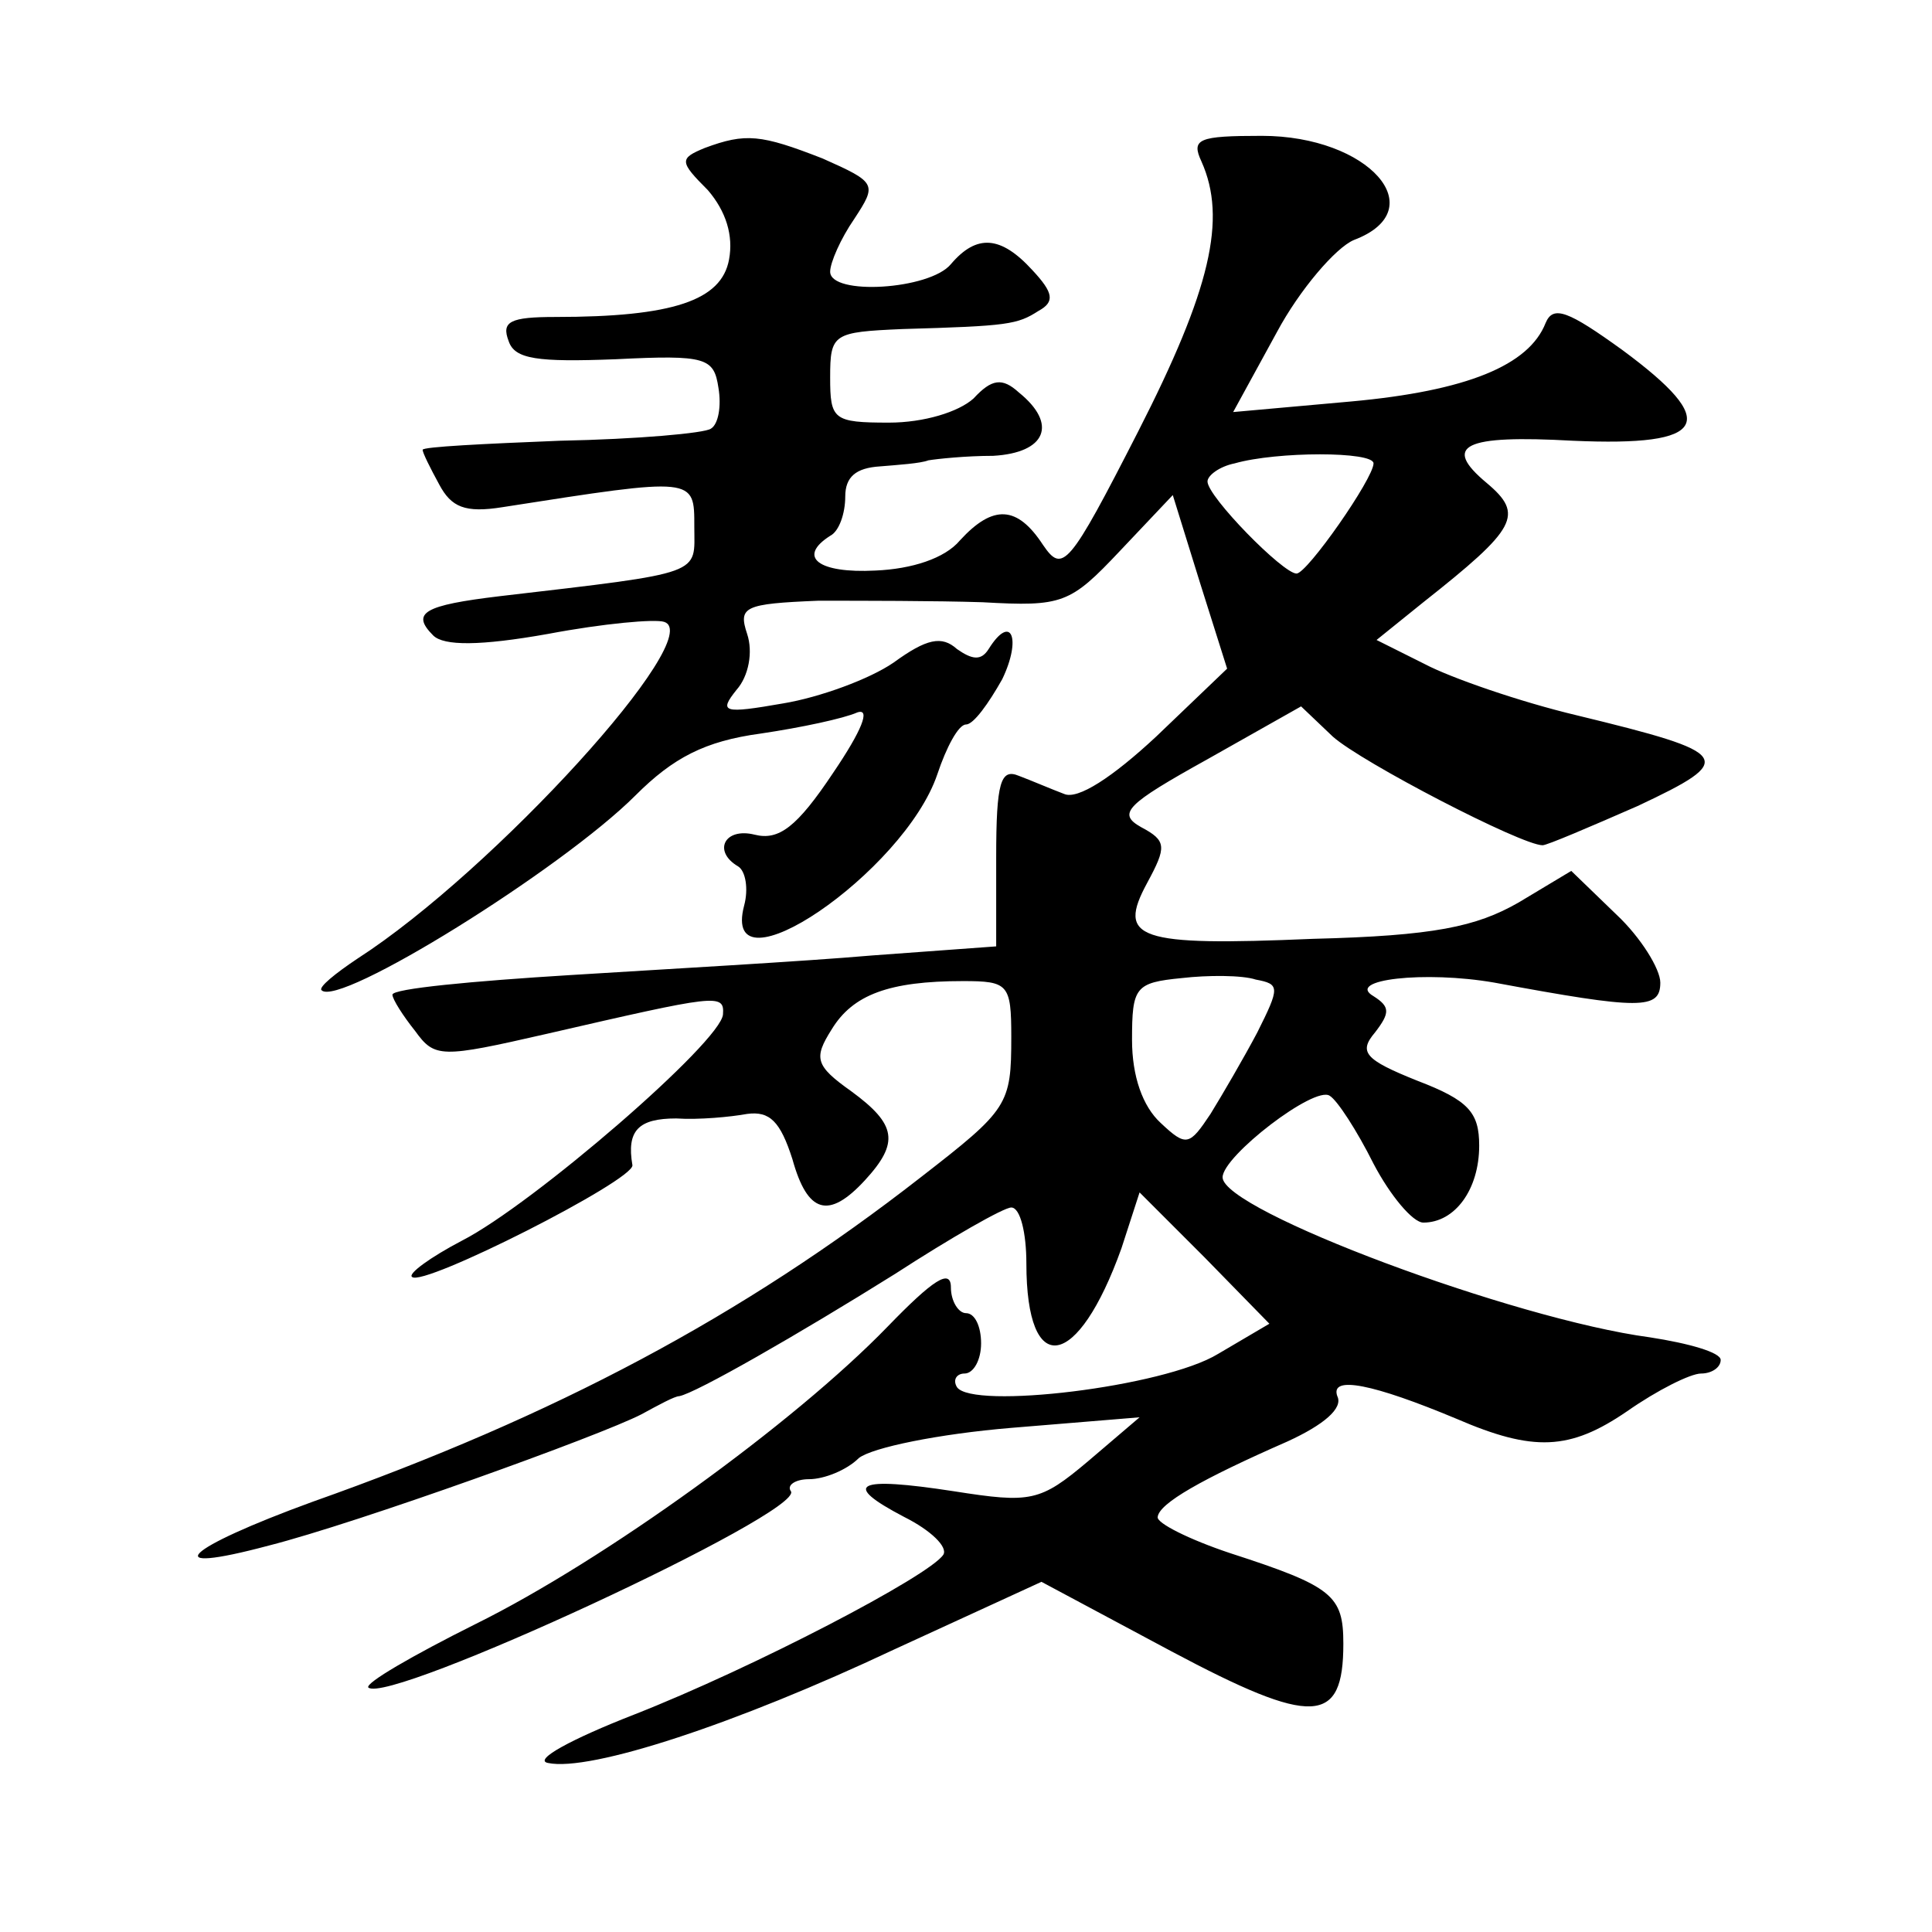
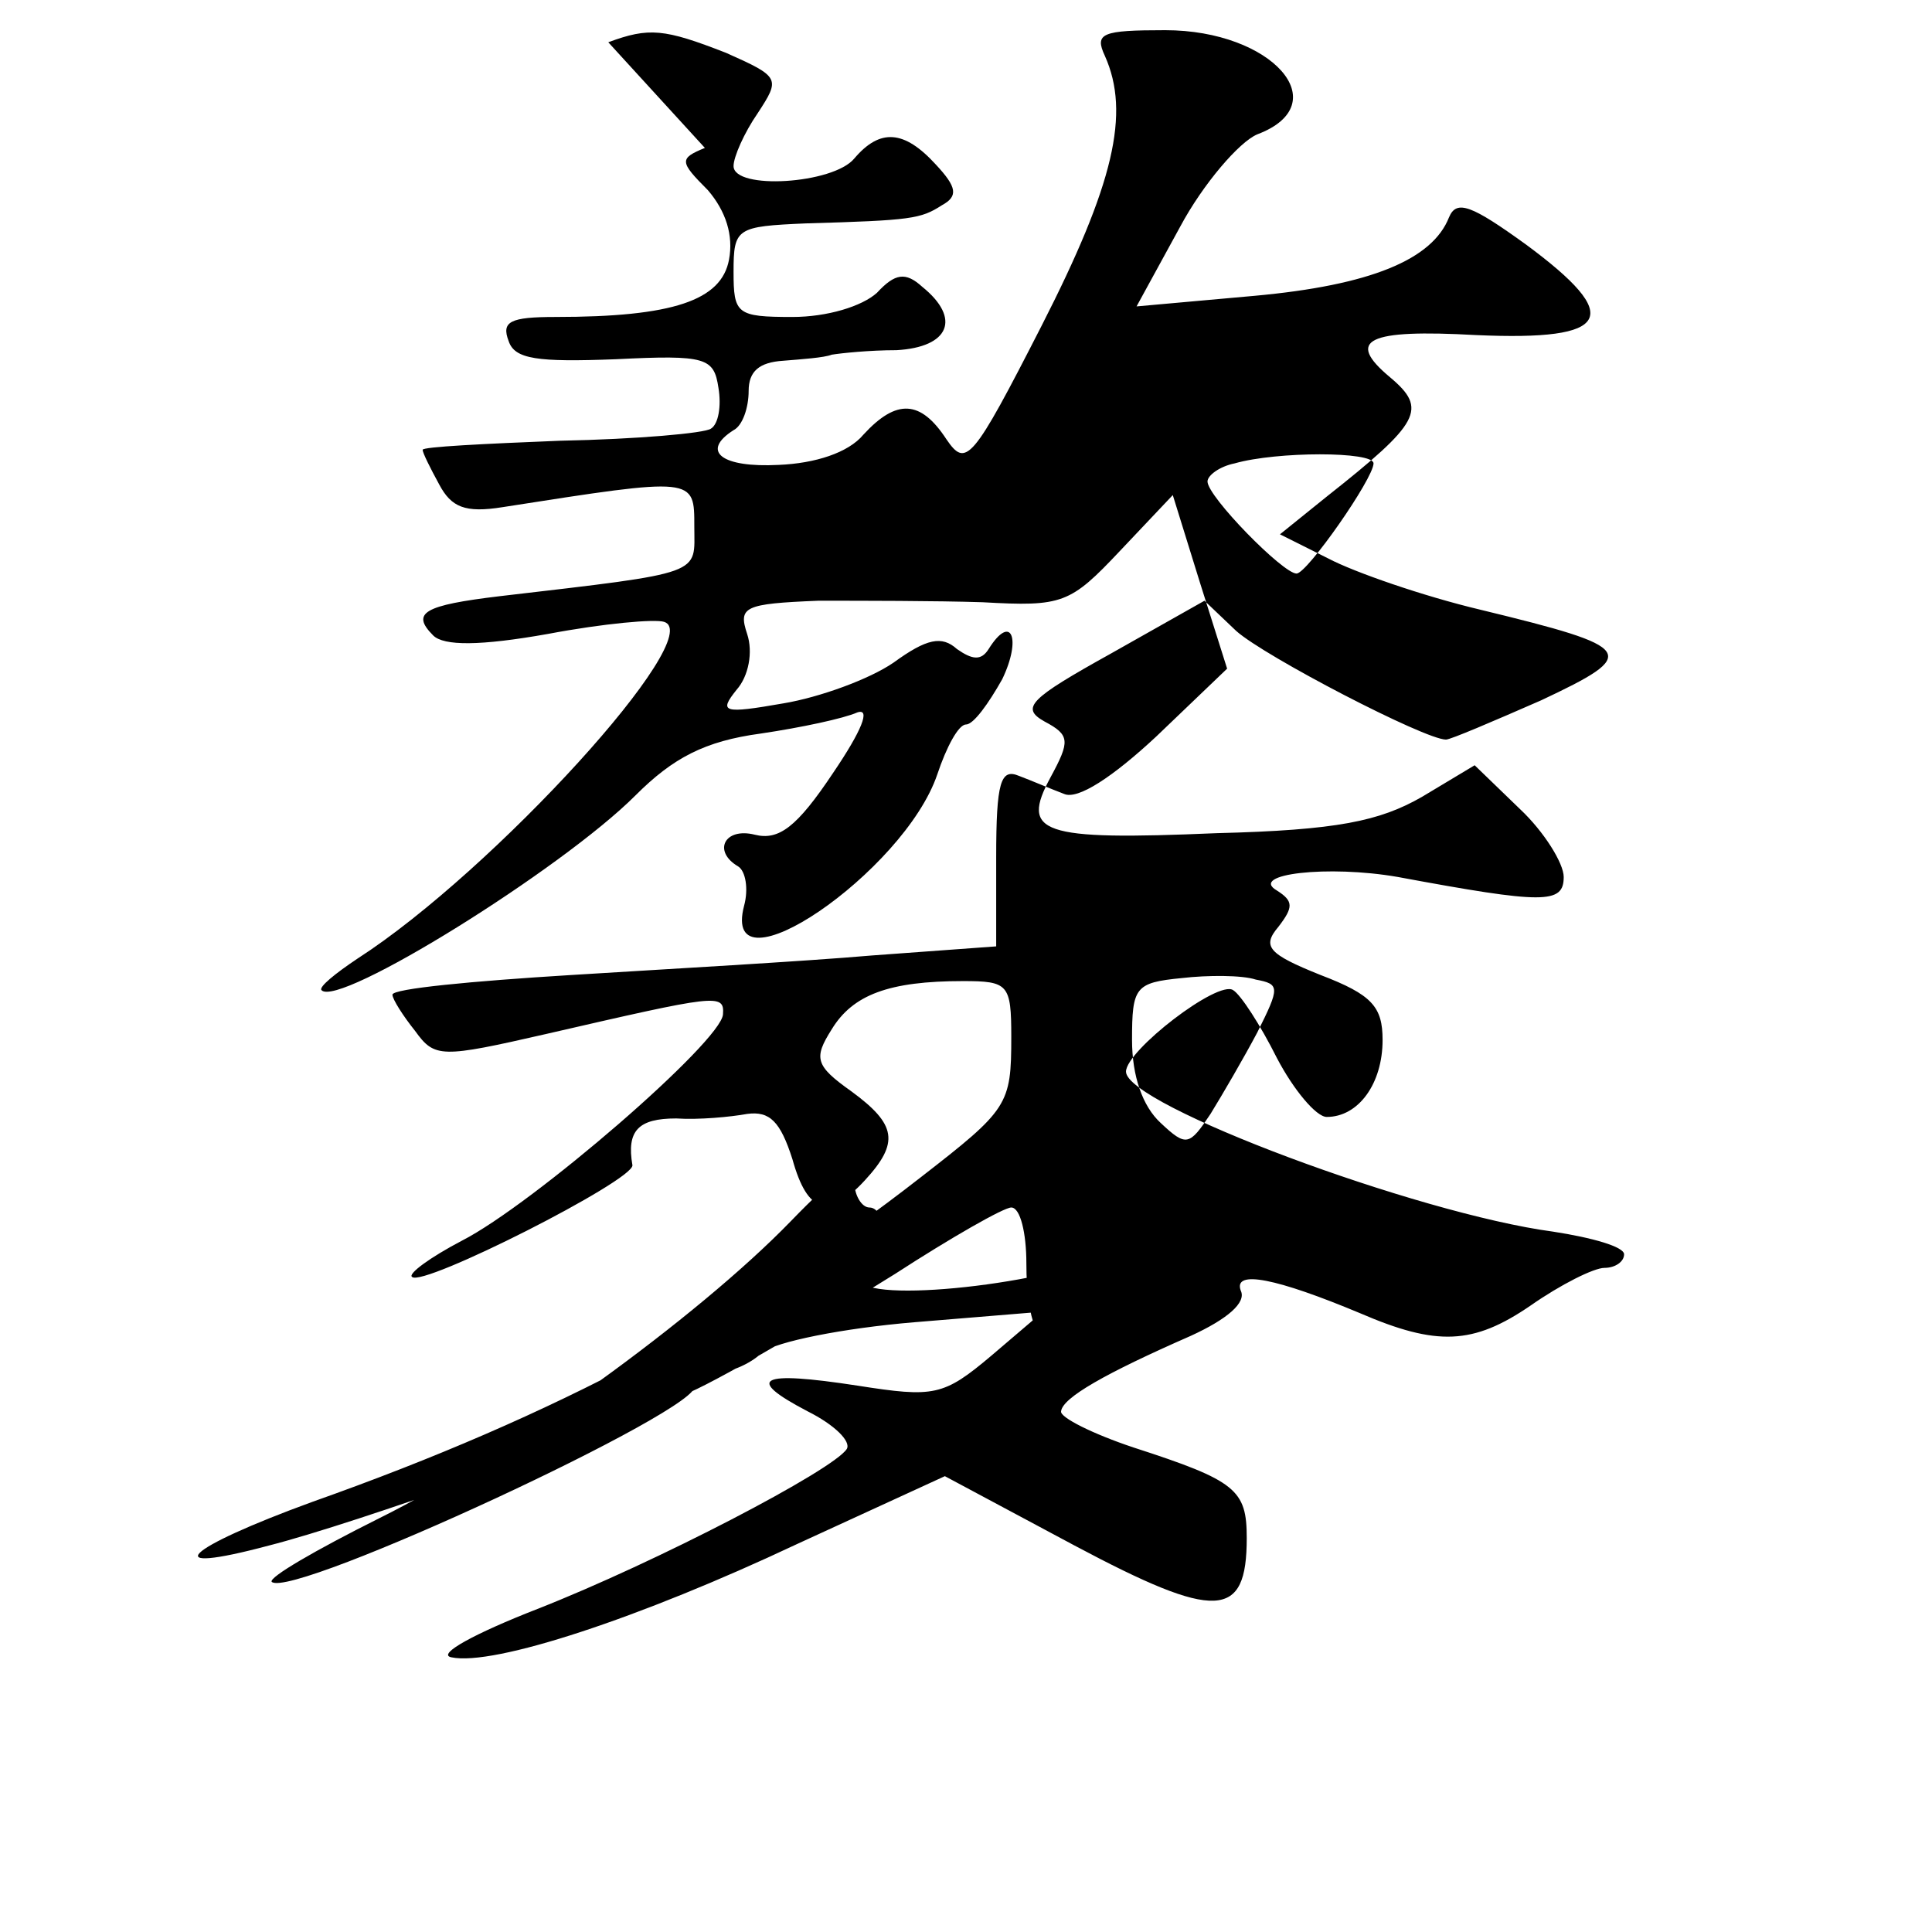
<svg xmlns="http://www.w3.org/2000/svg" version="1.0" width="128pt" height="128pt" viewBox="0 0 128 128" preserveAspectRatio="xMidYMid meet">
  <g transform="translate(0,128) scale(0.1,-0.1)" fill="#0" stroke="none">
-     <path d="M467 1182 c-17 -7 -17 -9 2 -28 12 -14 17 -30 14 -46 -5 -27 -37 -38 -115 -38 -30 0 -36 -3 -31 -16 4 -12 19 -14 71 -12 60 3 65 1 68 -19 2 -12 0 -24 -5 -27 -4 -3 -49 -7 -100 -8 -50 -2 -91 -4 -91 -6 0 -2 5 -12 11 -23 8 -15 17 -19 42 -15 128 20 127 20 127 -13 0 -32 8 -30 -129 -46 -50 -6 -59 -11 -44 -26 7 -7 31 -7 76 1 37 7 71 10 77 8 29 -9 -113 -165 -203 -223 -15 -10 -26 -19 -24 -21 11 -12 159 80 208 129 25 25 46 36 83 41 27 4 55 10 64 14 9 3 3 -12 -16 -40 -24 -36 -36 -45 -52 -41 -20 5 -28 -11 -11 -21 5 -3 7 -15 4 -26 -16 -61 106 22 128 87 6 18 14 33 19 33 5 0 15 14 24 30 13 27 6 44 -9 20 -5 -8 -11 -7 -21 0 -10 9 -20 7 -42 -9 -16 -11 -49 -23 -73 -27 -40 -7 -43 -6 -31 9 8 9 11 25 7 37 -6 18 -2 20 47 22 29 0 78 0 109 -1 53 -3 58 -1 91 34 l35 37 18 -58 18 -57 -47 -45 c-29 -27 -52 -42 -61 -38 -8 3 -22 9 -30 12 -12 5 -15 -4 -15 -54 l0 -59 -82 -6 c-46 -4 -136 -9 -200 -13 -65 -4 -118 -9 -118 -13 0 -3 7 -14 15 -24 13 -18 17 -18 87 -2 113 26 118 27 117 13 -1 -18 -126 -126 -173 -150 -21 -11 -36 -22 -33 -24 7 -7 147 64 146 74 -4 23 4 31 29 31 15 -1 36 1 47 3 15 2 22 -5 30 -30 10 -36 24 -40 48 -14 23 25 21 37 -9 59 -24 17 -25 22 -13 41 14 23 38 32 87 32 30 0 32 -2 32 -37 0 -45 -2 -48 -60 -93 -118 -92 -242 -158 -403 -215 -85 -31 -104 -49 -29 -29 59 15 220 73 247 87 11 6 22 12 25 12 11 2 79 41 143 81 37 24 72 44 77 44 6 0 10 -17 10 -37 0 -77 34 -71 63 10 l12 37 43 -43 43 -44 -34 -20 c-36 -22 -163 -37 -173 -22 -3 5 0 9 5 9 6 0 11 9 11 20 0 11 -4 20 -10 20 -5 0 -10 8 -10 17 0 13 -12 5 -42 -26 -62 -64 -188 -155 -273 -197 -42 -21 -73 -39 -71 -42 13 -12 289 116 280 130 -3 4 3 8 12 8 10 0 25 6 33 14 9 7 53 16 101 20 l85 7 -34 -29 c-32 -27 -38 -28 -89 -20 -65 10 -75 5 -33 -17 18 -9 29 -20 26 -25 -9 -14 -126 -75 -205 -106 -41 -16 -67 -30 -57 -32 28 -6 125 26 229 75 l98 45 86 -46 c94 -50 114 -49 114 5 0 32 -7 38 -75 60 -27 9 -49 20 -48 24 1 9 29 25 86 50 24 11 37 22 33 30 -5 14 24 8 79 -15 51 -22 75 -21 113 5 20 14 42 25 49 25 7 0 13 4 13 9 0 5 -21 11 -47 15 -90 12 -283 84 -283 106 0 14 61 61 71 54 5 -3 18 -23 29 -45 11 -21 26 -39 33 -39 21 0 37 22 37 51 0 22 -7 30 -41 43 -35 14 -39 19 -28 32 10 13 10 17 -1 24 -19 11 34 17 80 9 97 -18 110 -18 110 0 0 9 -13 30 -29 45 l-30 29 -35 -21 c-28 -16 -56 -22 -136 -24 -117 -5 -130 0 -110 37 13 24 13 28 -4 37 -16 9 -10 15 44 45 l62 35 21 -20 c19 -17 125 -72 139 -72 3 0 31 12 63 26 66 31 63 35 -40 60 -38 9 -84 25 -101 34 l-32 16 31 25 c62 49 67 58 42 79 -30 25 -15 32 57 28 90 -4 98 12 33 60 -36 26 -46 30 -51 18 -11 -28 -52 -45 -129 -52 l-78 -7 29 53 c15 28 39 56 51 61 53 20 10 69 -61 69 -42 0 -47 -2 -40 -17 17 -38 6 -85 -42 -179 -46 -90 -50 -94 -63 -75 -17 26 -33 27 -55 3 -10 -12 -32 -19 -56 -20 -38 -2 -52 9 -30 23 6 3 10 15 10 26 0 13 7 19 23 20 12 1 27 2 32 4 6 1 25 3 43 3 35 2 43 21 17 42 -11 10 -18 9 -30 -4 -10 -9 -33 -16 -56 -16 -37 0 -39 2 -39 30 0 29 2 30 48 32 70 2 76 3 90 12 11 6 10 12 -4 27 -21 23 -37 24 -54 4 -14 -17 -80 -21 -80 -5 0 6 7 22 16 35 15 23 15 24 -21 40 -41 16 -51 17 -78 7z m443 -209 c0 -10 -44 -73 -51 -73 -9 0 -59 51 -59 61 0 4 8 10 18 12 28 8 92 8 92 0z m-77 -377 c-9 -17 -23 -41 -31 -54 -14 -21 -16 -22 -33 -6 -12 11 -19 31 -19 55 0 35 2 38 33 41 17 2 40 2 49 -1 16 -3 16 -5 1 -35z" />
+     <path d="M467 1182 c-17 -7 -17 -9 2 -28 12 -14 17 -30 14 -46 -5 -27 -37 -38 -115 -38 -30 0 -36 -3 -31 -16 4 -12 19 -14 71 -12 60 3 65 1 68 -19 2 -12 0 -24 -5 -27 -4 -3 -49 -7 -100 -8 -50 -2 -91 -4 -91 -6 0 -2 5 -12 11 -23 8 -15 17 -19 42 -15 128 20 127 20 127 -13 0 -32 8 -30 -129 -46 -50 -6 -59 -11 -44 -26 7 -7 31 -7 76 1 37 7 71 10 77 8 29 -9 -113 -165 -203 -223 -15 -10 -26 -19 -24 -21 11 -12 159 80 208 129 25 25 46 36 83 41 27 4 55 10 64 14 9 3 3 -12 -16 -40 -24 -36 -36 -45 -52 -41 -20 5 -28 -11 -11 -21 5 -3 7 -15 4 -26 -16 -61 106 22 128 87 6 18 14 33 19 33 5 0 15 14 24 30 13 27 6 44 -9 20 -5 -8 -11 -7 -21 0 -10 9 -20 7 -42 -9 -16 -11 -49 -23 -73 -27 -40 -7 -43 -6 -31 9 8 9 11 25 7 37 -6 18 -2 20 47 22 29 0 78 0 109 -1 53 -3 58 -1 91 34 l35 37 18 -58 18 -57 -47 -45 c-29 -27 -52 -42 -61 -38 -8 3 -22 9 -30 12 -12 5 -15 -4 -15 -54 l0 -59 -82 -6 c-46 -4 -136 -9 -200 -13 -65 -4 -118 -9 -118 -13 0 -3 7 -14 15 -24 13 -18 17 -18 87 -2 113 26 118 27 117 13 -1 -18 -126 -126 -173 -150 -21 -11 -36 -22 -33 -24 7 -7 147 64 146 74 -4 23 4 31 29 31 15 -1 36 1 47 3 15 2 22 -5 30 -30 10 -36 24 -40 48 -14 23 25 21 37 -9 59 -24 17 -25 22 -13 41 14 23 38 32 87 32 30 0 32 -2 32 -37 0 -45 -2 -48 -60 -93 -118 -92 -242 -158 -403 -215 -85 -31 -104 -49 -29 -29 59 15 220 73 247 87 11 6 22 12 25 12 11 2 79 41 143 81 37 24 72 44 77 44 6 0 10 -17 10 -37 0 -77 34 -71 63 10 c-36 -22 -163 -37 -173 -22 -3 5 0 9 5 9 6 0 11 9 11 20 0 11 -4 20 -10 20 -5 0 -10 8 -10 17 0 13 -12 5 -42 -26 -62 -64 -188 -155 -273 -197 -42 -21 -73 -39 -71 -42 13 -12 289 116 280 130 -3 4 3 8 12 8 10 0 25 6 33 14 9 7 53 16 101 20 l85 7 -34 -29 c-32 -27 -38 -28 -89 -20 -65 10 -75 5 -33 -17 18 -9 29 -20 26 -25 -9 -14 -126 -75 -205 -106 -41 -16 -67 -30 -57 -32 28 -6 125 26 229 75 l98 45 86 -46 c94 -50 114 -49 114 5 0 32 -7 38 -75 60 -27 9 -49 20 -48 24 1 9 29 25 86 50 24 11 37 22 33 30 -5 14 24 8 79 -15 51 -22 75 -21 113 5 20 14 42 25 49 25 7 0 13 4 13 9 0 5 -21 11 -47 15 -90 12 -283 84 -283 106 0 14 61 61 71 54 5 -3 18 -23 29 -45 11 -21 26 -39 33 -39 21 0 37 22 37 51 0 22 -7 30 -41 43 -35 14 -39 19 -28 32 10 13 10 17 -1 24 -19 11 34 17 80 9 97 -18 110 -18 110 0 0 9 -13 30 -29 45 l-30 29 -35 -21 c-28 -16 -56 -22 -136 -24 -117 -5 -130 0 -110 37 13 24 13 28 -4 37 -16 9 -10 15 44 45 l62 35 21 -20 c19 -17 125 -72 139 -72 3 0 31 12 63 26 66 31 63 35 -40 60 -38 9 -84 25 -101 34 l-32 16 31 25 c62 49 67 58 42 79 -30 25 -15 32 57 28 90 -4 98 12 33 60 -36 26 -46 30 -51 18 -11 -28 -52 -45 -129 -52 l-78 -7 29 53 c15 28 39 56 51 61 53 20 10 69 -61 69 -42 0 -47 -2 -40 -17 17 -38 6 -85 -42 -179 -46 -90 -50 -94 -63 -75 -17 26 -33 27 -55 3 -10 -12 -32 -19 -56 -20 -38 -2 -52 9 -30 23 6 3 10 15 10 26 0 13 7 19 23 20 12 1 27 2 32 4 6 1 25 3 43 3 35 2 43 21 17 42 -11 10 -18 9 -30 -4 -10 -9 -33 -16 -56 -16 -37 0 -39 2 -39 30 0 29 2 30 48 32 70 2 76 3 90 12 11 6 10 12 -4 27 -21 23 -37 24 -54 4 -14 -17 -80 -21 -80 -5 0 6 7 22 16 35 15 23 15 24 -21 40 -41 16 -51 17 -78 7z m443 -209 c0 -10 -44 -73 -51 -73 -9 0 -59 51 -59 61 0 4 8 10 18 12 28 8 92 8 92 0z m-77 -377 c-9 -17 -23 -41 -31 -54 -14 -21 -16 -22 -33 -6 -12 11 -19 31 -19 55 0 35 2 38 33 41 17 2 40 2 49 -1 16 -3 16 -5 1 -35z" />
  </g>
</svg>